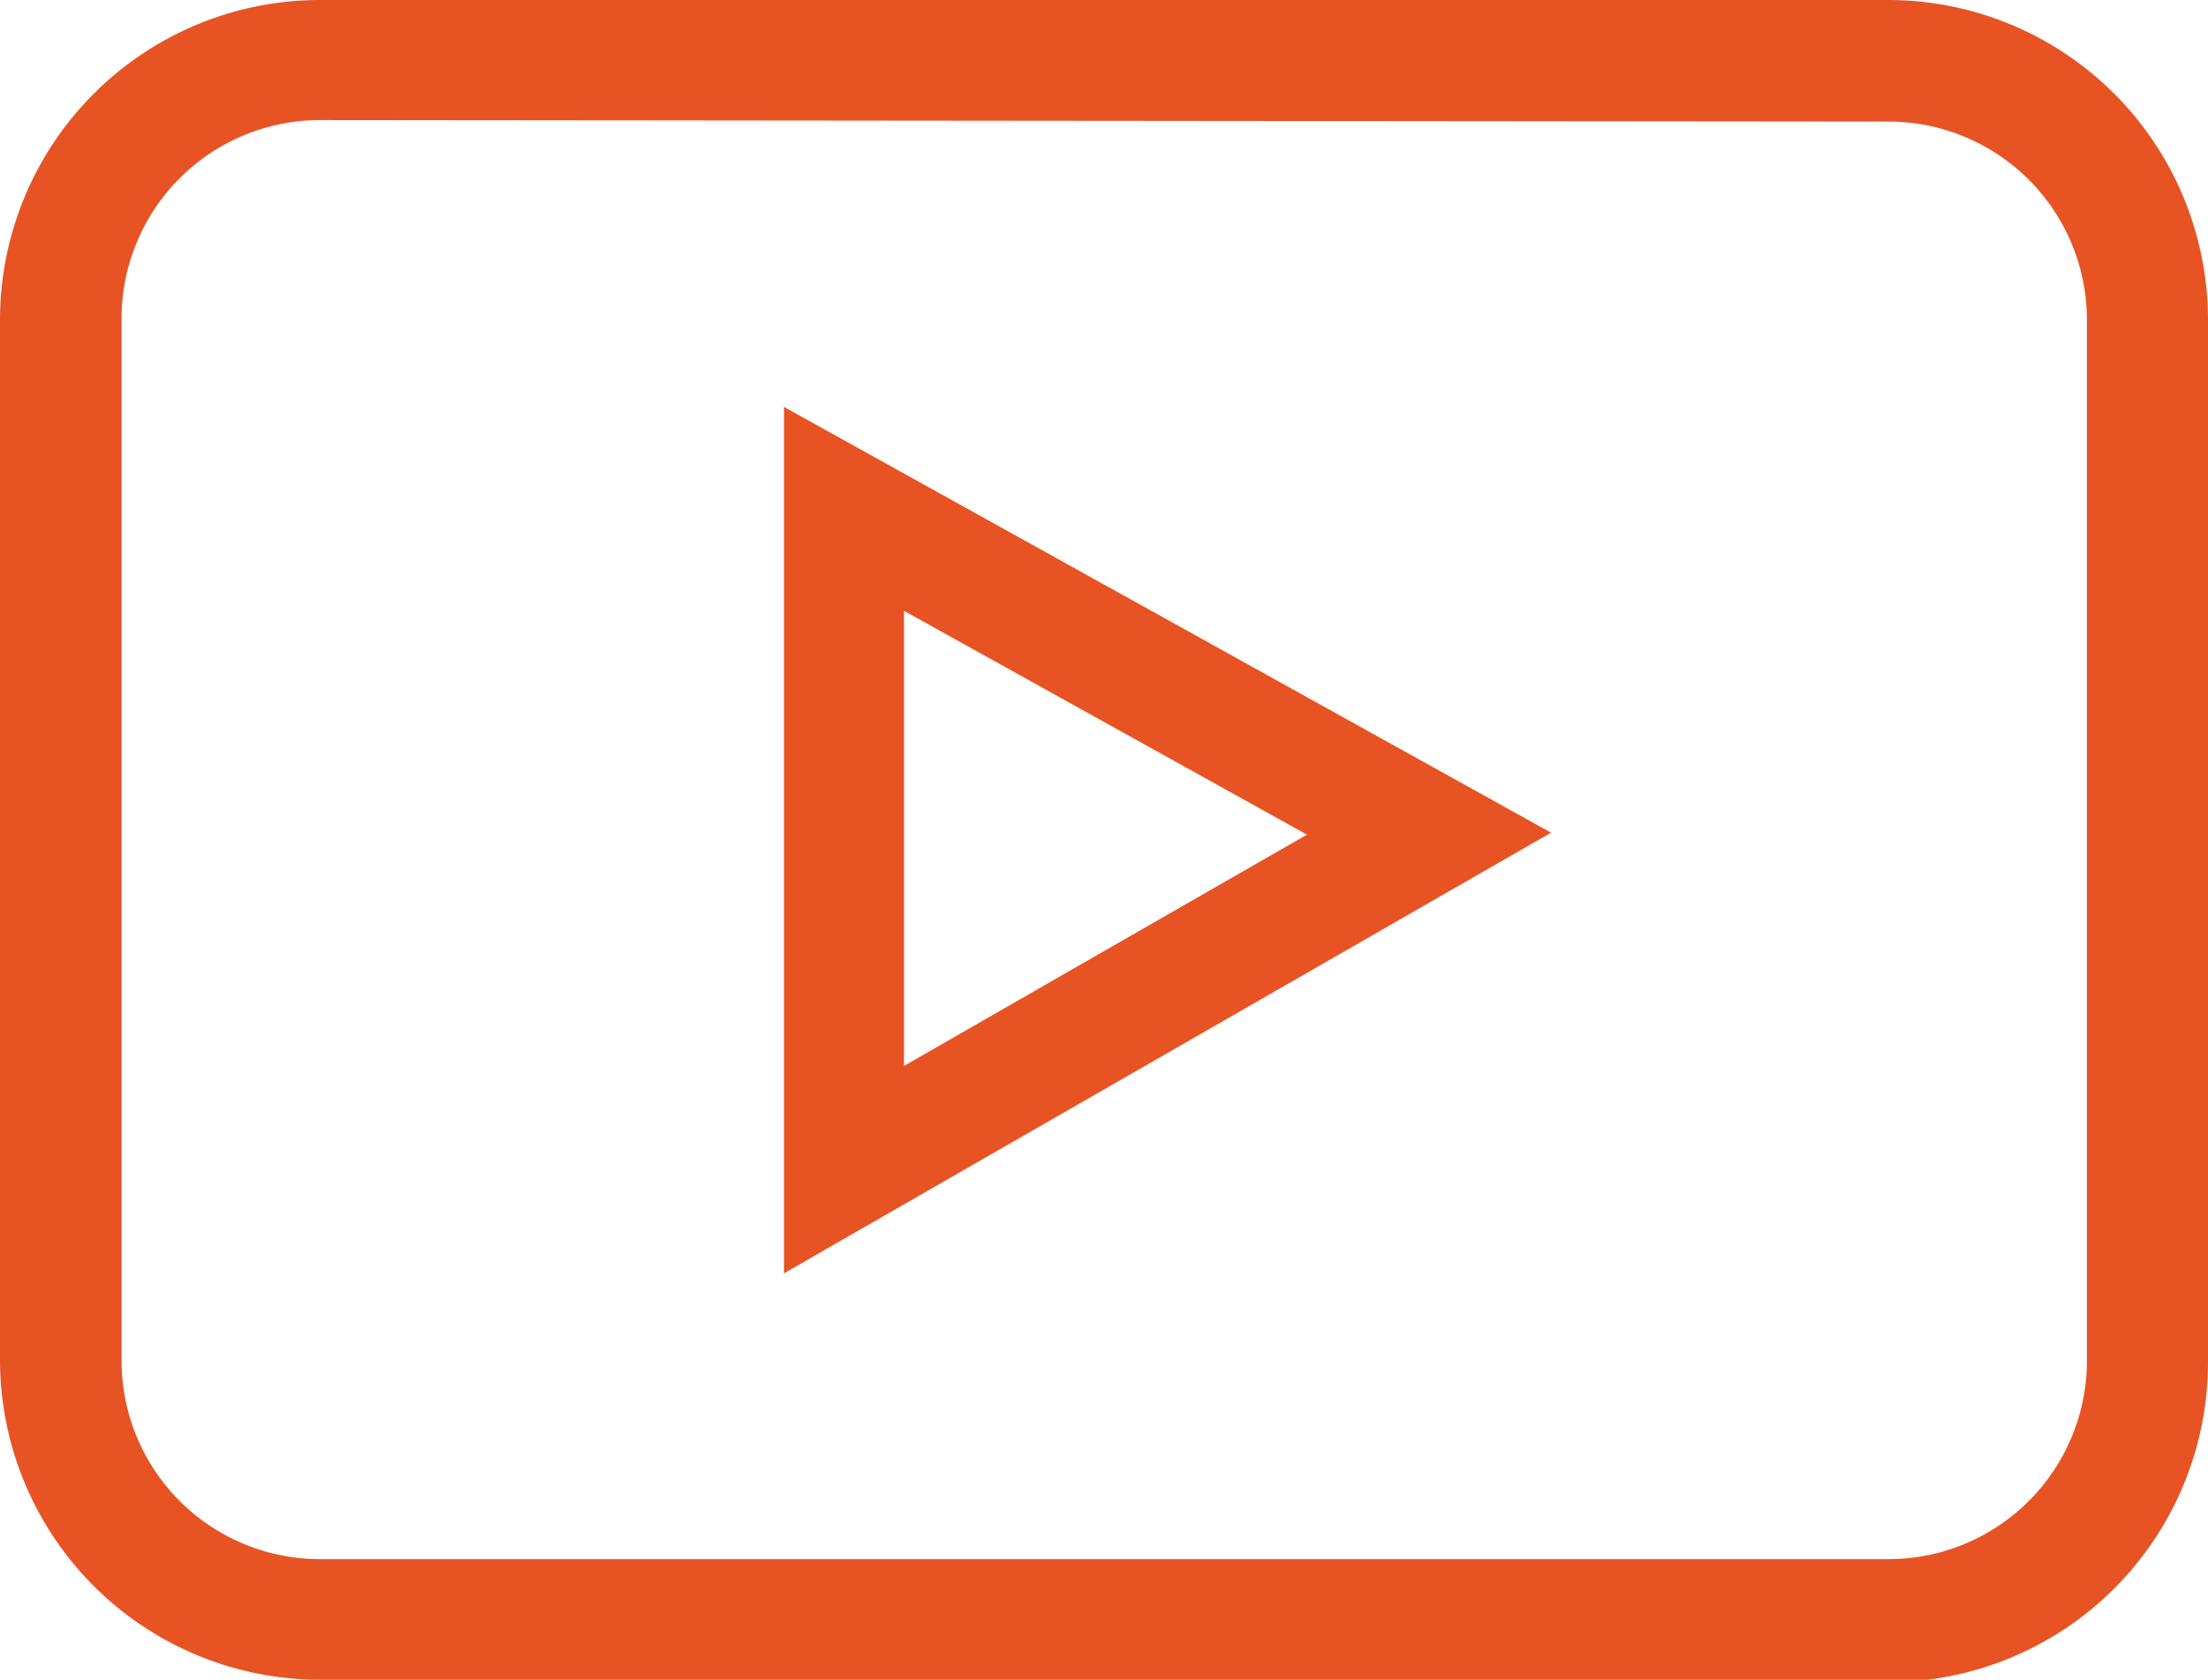
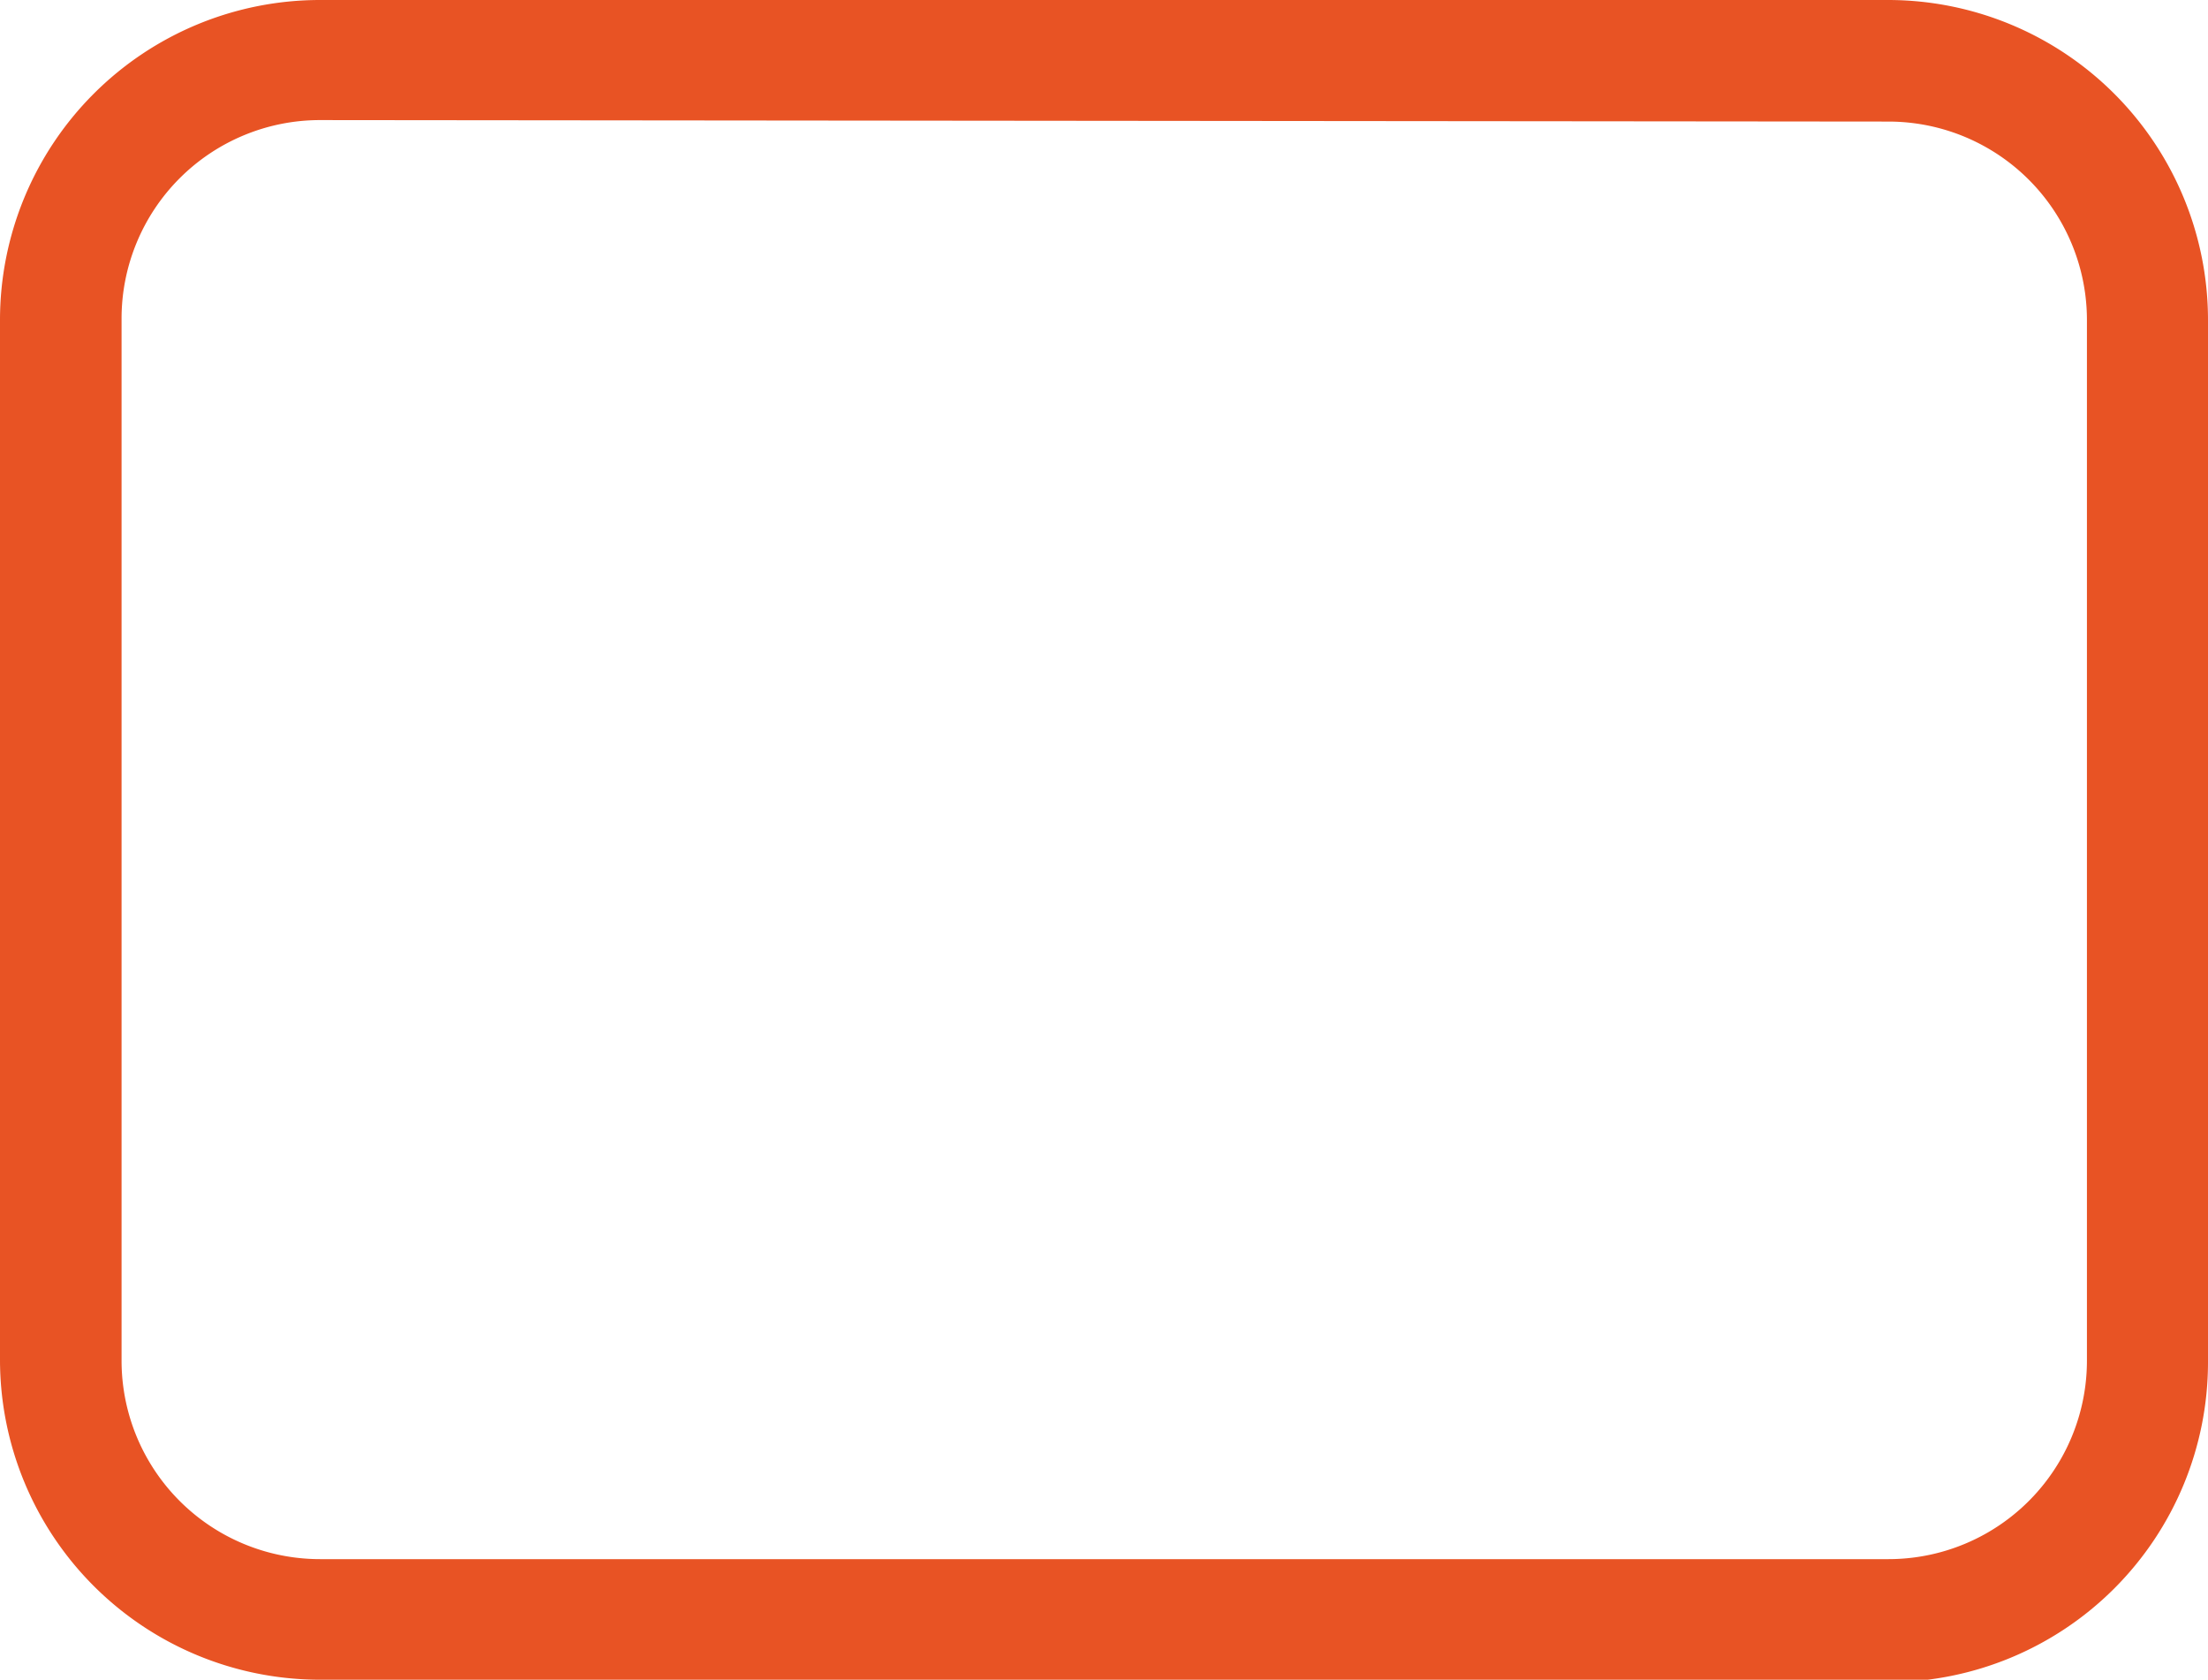
<svg xmlns="http://www.w3.org/2000/svg" viewBox="0 0 44.5 33.85">
  <defs>
    <style>.cls-1{fill:#e85324;}</style>
  </defs>
  <title>Ресурс 2</title>
  <g id="Слой_2" data-name="Слой 2">
    <g id="Layer_1" data-name="Layer 1">
      <path class="cls-1" d="M6.45,33.85A6.45,6.45,0,0,1,0,27.4V6.45A6.45,6.45,0,0,1,6.45,0H38.06A6.45,6.45,0,0,1,44.5,6.45v21a6.45,6.45,0,0,1-6.44,6.45Zm0-31.43a4,4,0,0,0-4,4v21a4,4,0,0,0,4,4H38.06a4,4,0,0,0,4-4V6.45a4,4,0,0,0-4-4Z" />
-       <path class="cls-1" d="M15.8,8.2l15.46,8.58L15.8,25.66Zm2.42,13.28,8.12-4.66-8.12-4.51Z" />
    </g>
  </g>
</svg>